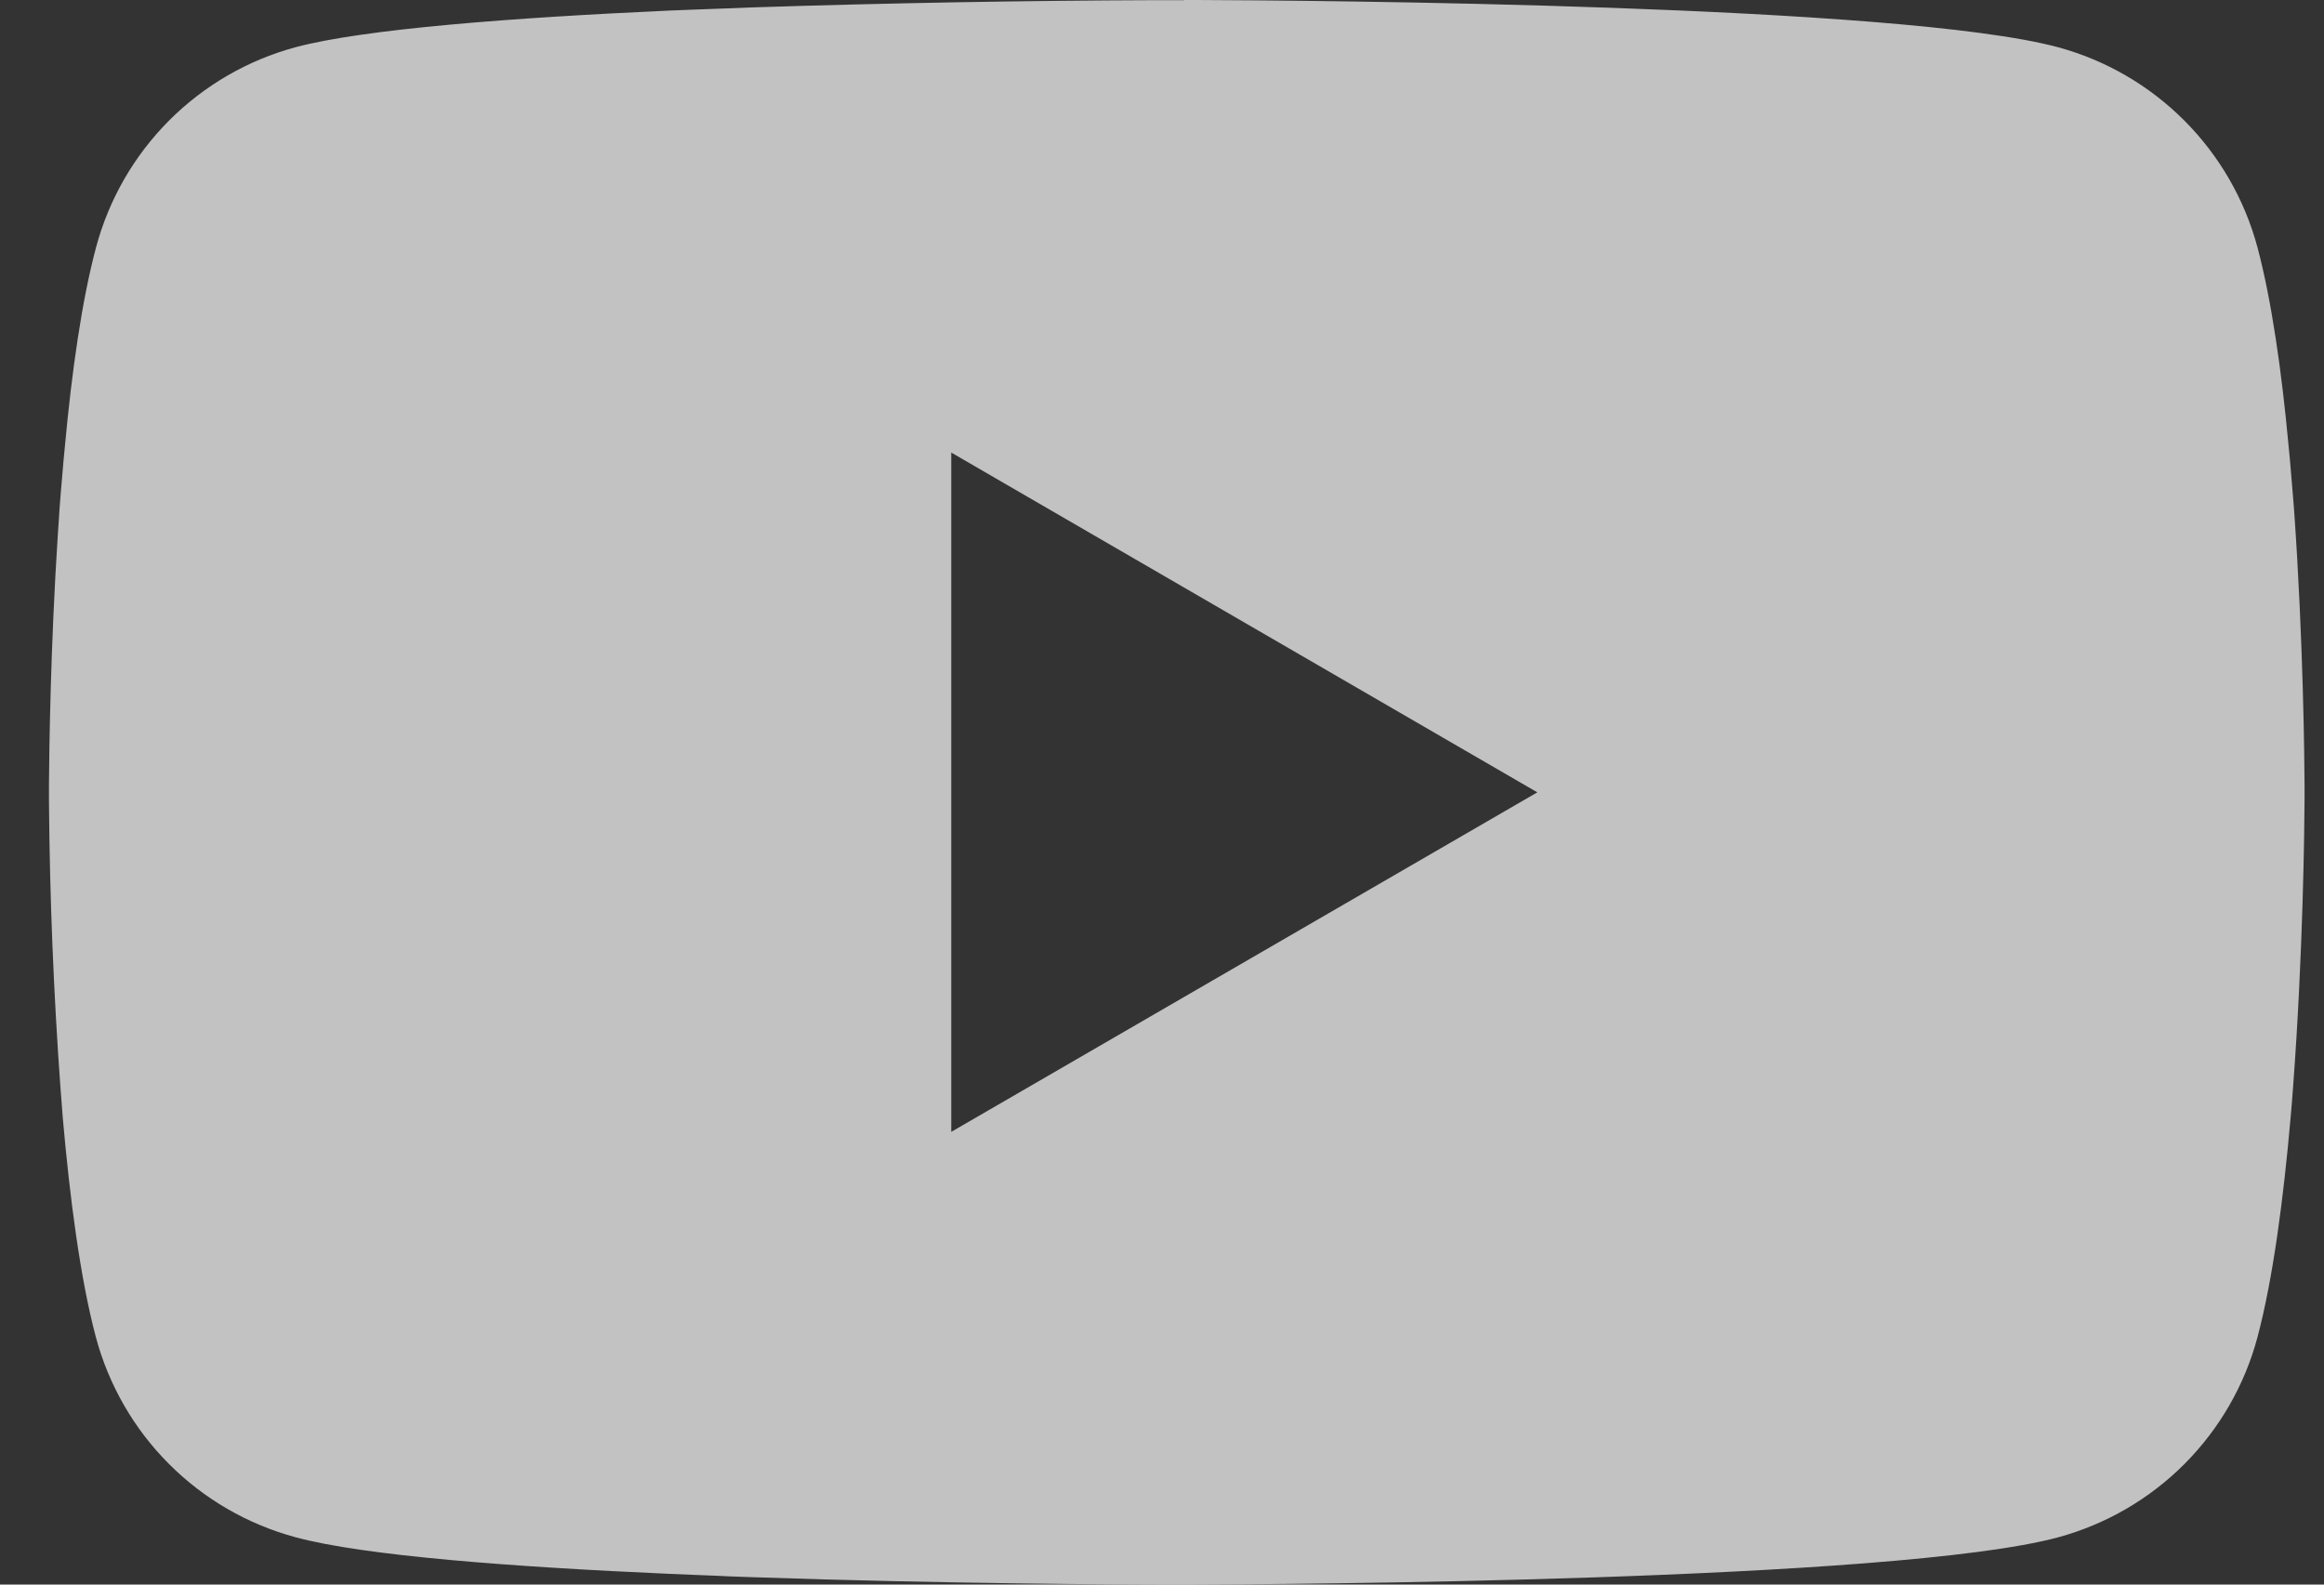
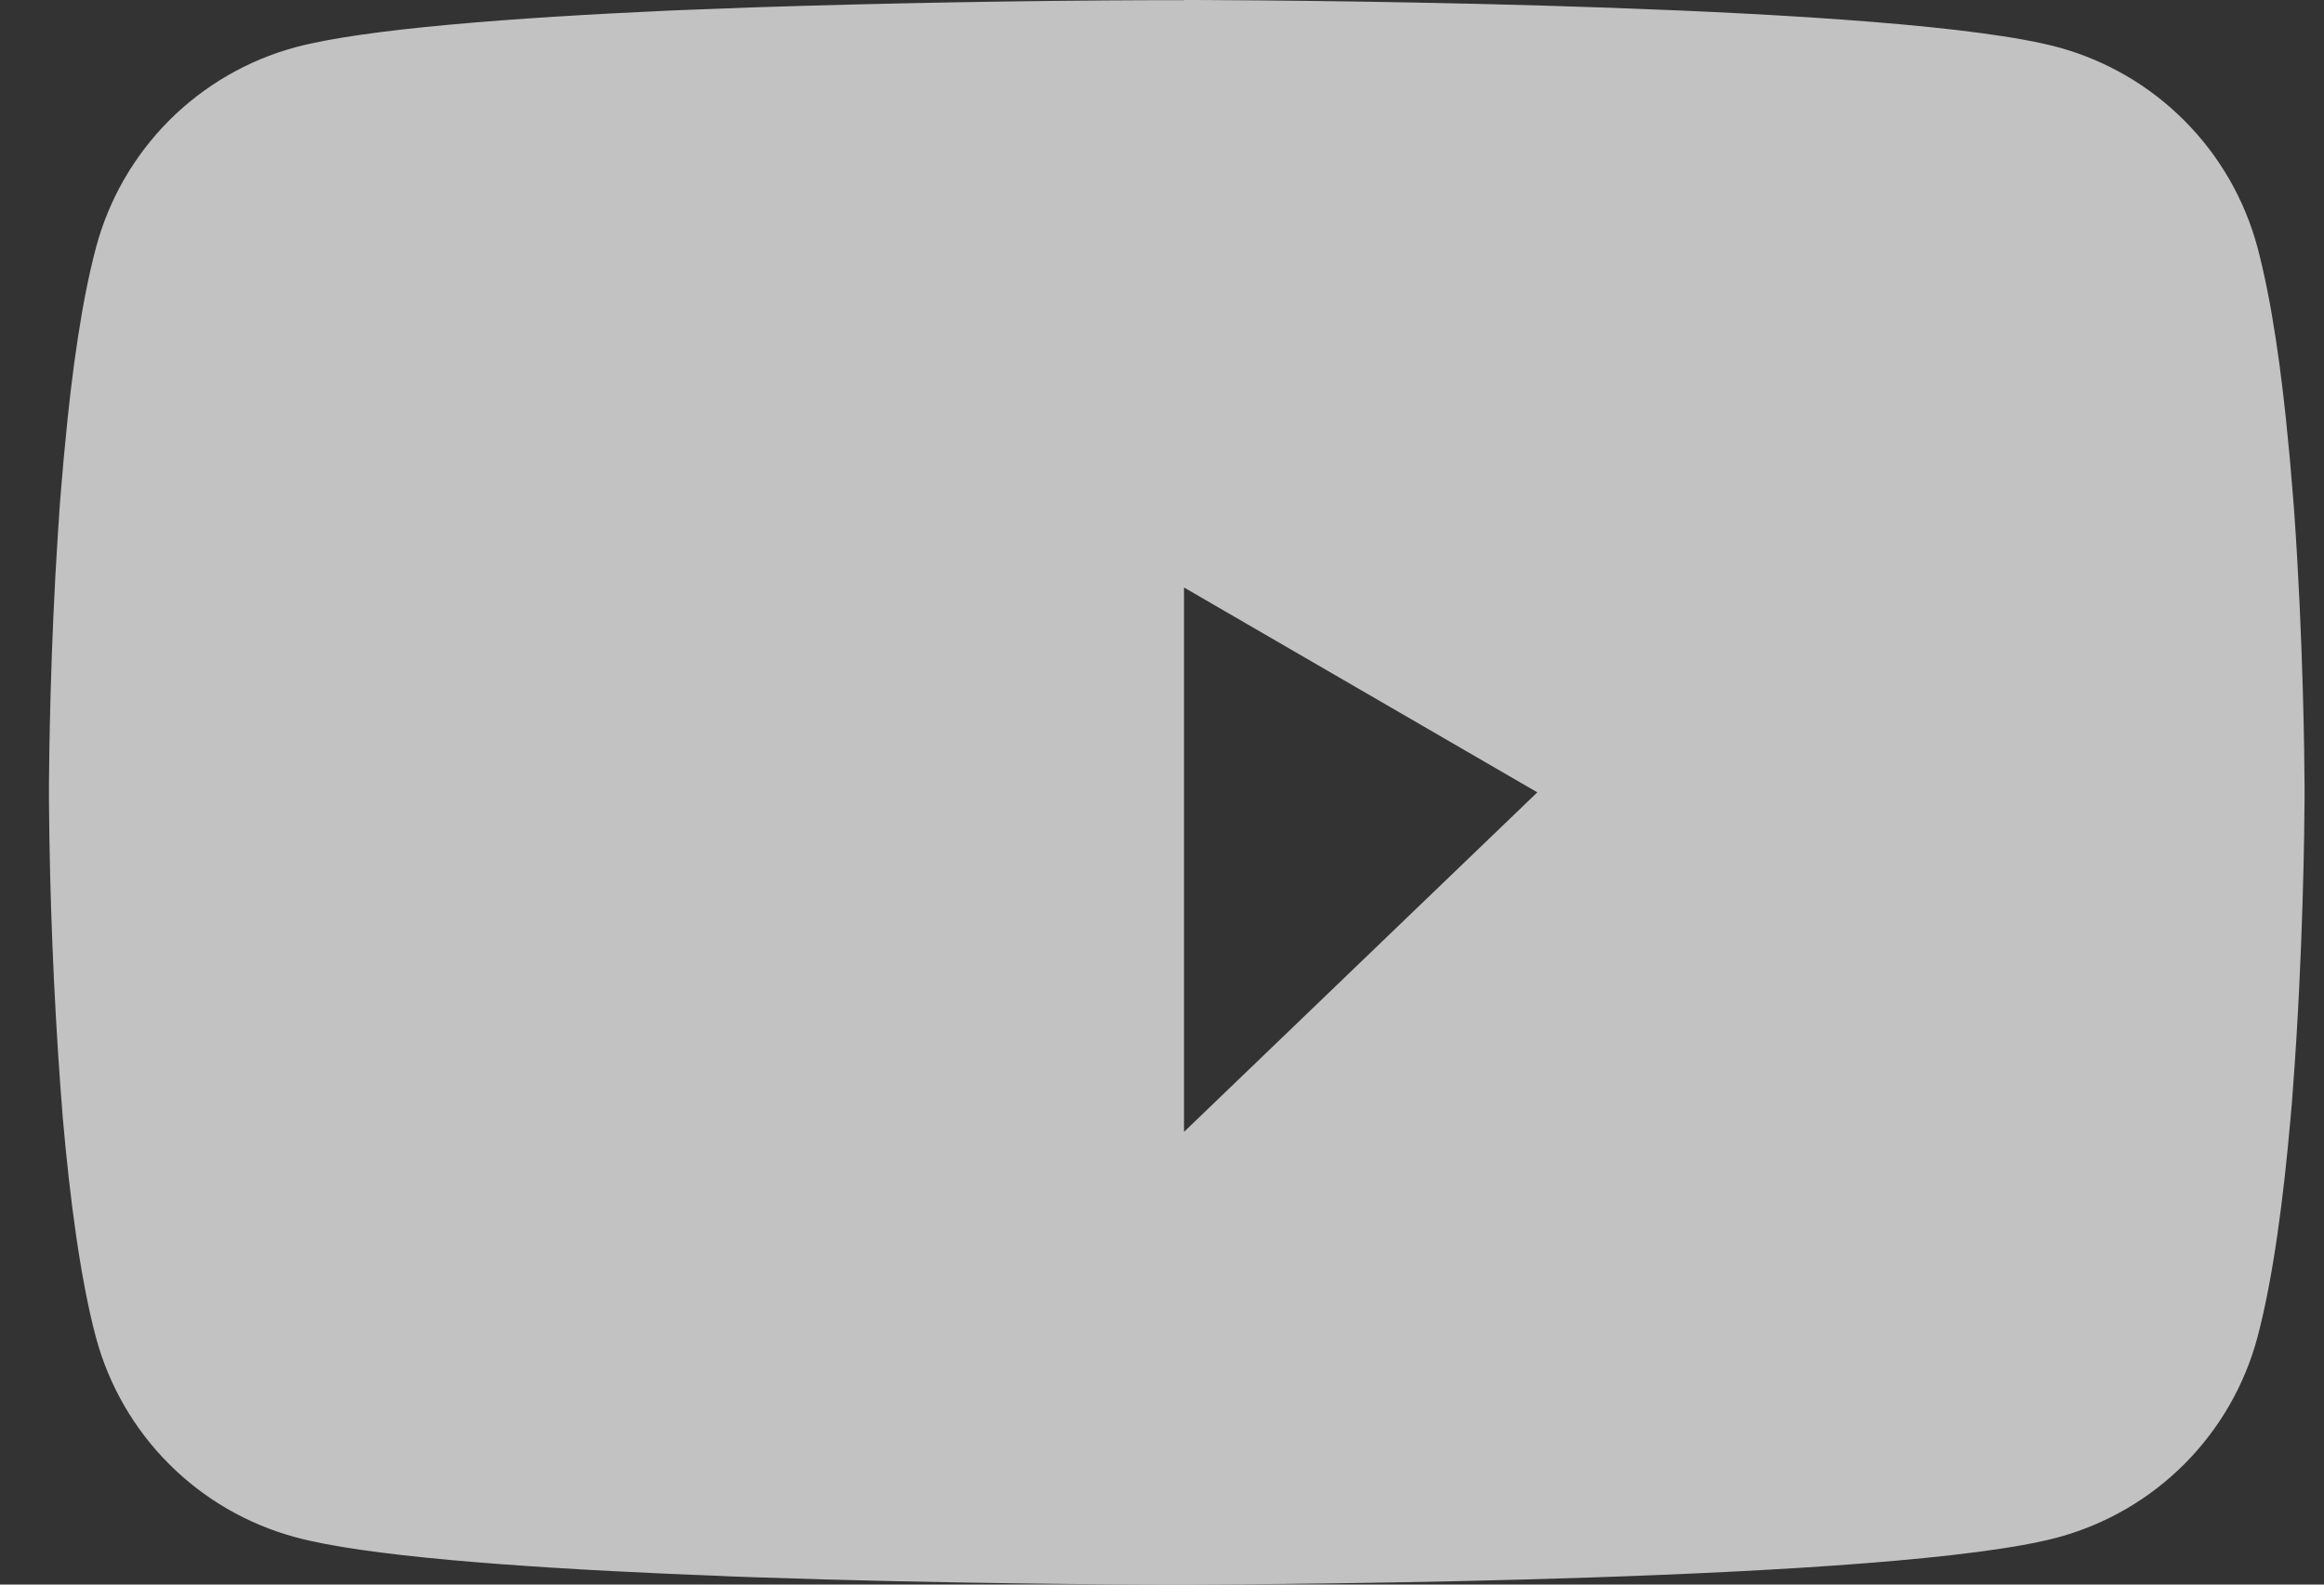
<svg xmlns="http://www.w3.org/2000/svg" width="44" height="30" viewBox="0 0 44 30" fill="none">
  <rect x="0" y="0" width="44" height="30" fill="#333333" stroke="none" />
-   <path d="M22.417 0H22.654C24.849 0.008 35.966 0.088 38.964 0.894C39.87 1.14 40.696 1.62 41.358 2.285C42.021 2.95 42.498 3.778 42.741 4.685C43.01 5.699 43.2 7.042 43.328 8.427L43.355 8.705L43.413 9.399L43.435 9.676C43.608 12.116 43.63 14.401 43.632 14.9V15.1C43.63 15.618 43.606 18.058 43.413 20.599L43.392 20.879L43.368 21.157C43.234 22.683 43.037 24.2 42.741 25.315C42.499 26.223 42.022 27.051 41.359 27.716C40.696 28.381 39.87 28.86 38.964 29.106C35.867 29.939 24.099 29.997 22.468 30H22.088C21.264 30 17.852 29.984 14.276 29.861L13.822 29.845L13.59 29.834L13.133 29.816L12.677 29.797C9.714 29.666 6.892 29.456 5.592 29.103C4.686 28.858 3.86 28.379 3.197 27.714C2.534 27.05 2.058 26.222 1.815 25.315C1.519 24.202 1.322 22.683 1.188 21.157L1.167 20.876L1.145 20.599C1.014 18.79 0.941 16.978 0.927 15.164L0.927 14.836C0.932 14.262 0.953 12.279 1.097 10.09L1.116 9.815L1.124 9.676L1.145 9.399L1.204 8.705L1.231 8.427C1.359 7.042 1.548 5.696 1.818 4.685C2.06 3.777 2.537 2.949 3.199 2.284C3.862 1.619 4.689 1.139 5.595 0.894C6.895 0.547 9.716 0.334 12.679 0.2L13.133 0.182L13.592 0.165L13.822 0.157L14.278 0.139C16.819 0.057 19.36 0.012 21.902 0.003H22.417V0ZM18.01 8.568V21.429L29.106 15.001L18.01 8.568Z" fill="white" fill-opacity="0.7" />
+   <path d="M22.417 0H22.654C24.849 0.008 35.966 0.088 38.964 0.894C39.87 1.14 40.696 1.62 41.358 2.285C42.021 2.95 42.498 3.778 42.741 4.685C43.01 5.699 43.2 7.042 43.328 8.427L43.355 8.705L43.413 9.399L43.435 9.676C43.608 12.116 43.63 14.401 43.632 14.9V15.1C43.63 15.618 43.606 18.058 43.413 20.599L43.392 20.879L43.368 21.157C43.234 22.683 43.037 24.2 42.741 25.315C42.499 26.223 42.022 27.051 41.359 27.716C40.696 28.381 39.87 28.86 38.964 29.106C35.867 29.939 24.099 29.997 22.468 30H22.088C21.264 30 17.852 29.984 14.276 29.861L13.822 29.845L13.59 29.834L13.133 29.816L12.677 29.797C9.714 29.666 6.892 29.456 5.592 29.103C4.686 28.858 3.86 28.379 3.197 27.714C2.534 27.05 2.058 26.222 1.815 25.315C1.519 24.202 1.322 22.683 1.188 21.157L1.167 20.876L1.145 20.599C1.014 18.79 0.941 16.978 0.927 15.164L0.927 14.836C0.932 14.262 0.953 12.279 1.097 10.09L1.116 9.815L1.124 9.676L1.145 9.399L1.204 8.705L1.231 8.427C1.359 7.042 1.548 5.696 1.818 4.685C2.06 3.777 2.537 2.949 3.199 2.284C3.862 1.619 4.689 1.139 5.595 0.894C6.895 0.547 9.716 0.334 12.679 0.2L13.133 0.182L13.592 0.165L13.822 0.157L14.278 0.139C16.819 0.057 19.36 0.012 21.902 0.003H22.417V0ZV21.429L29.106 15.001L18.01 8.568Z" fill="white" fill-opacity="0.7" />
</svg>